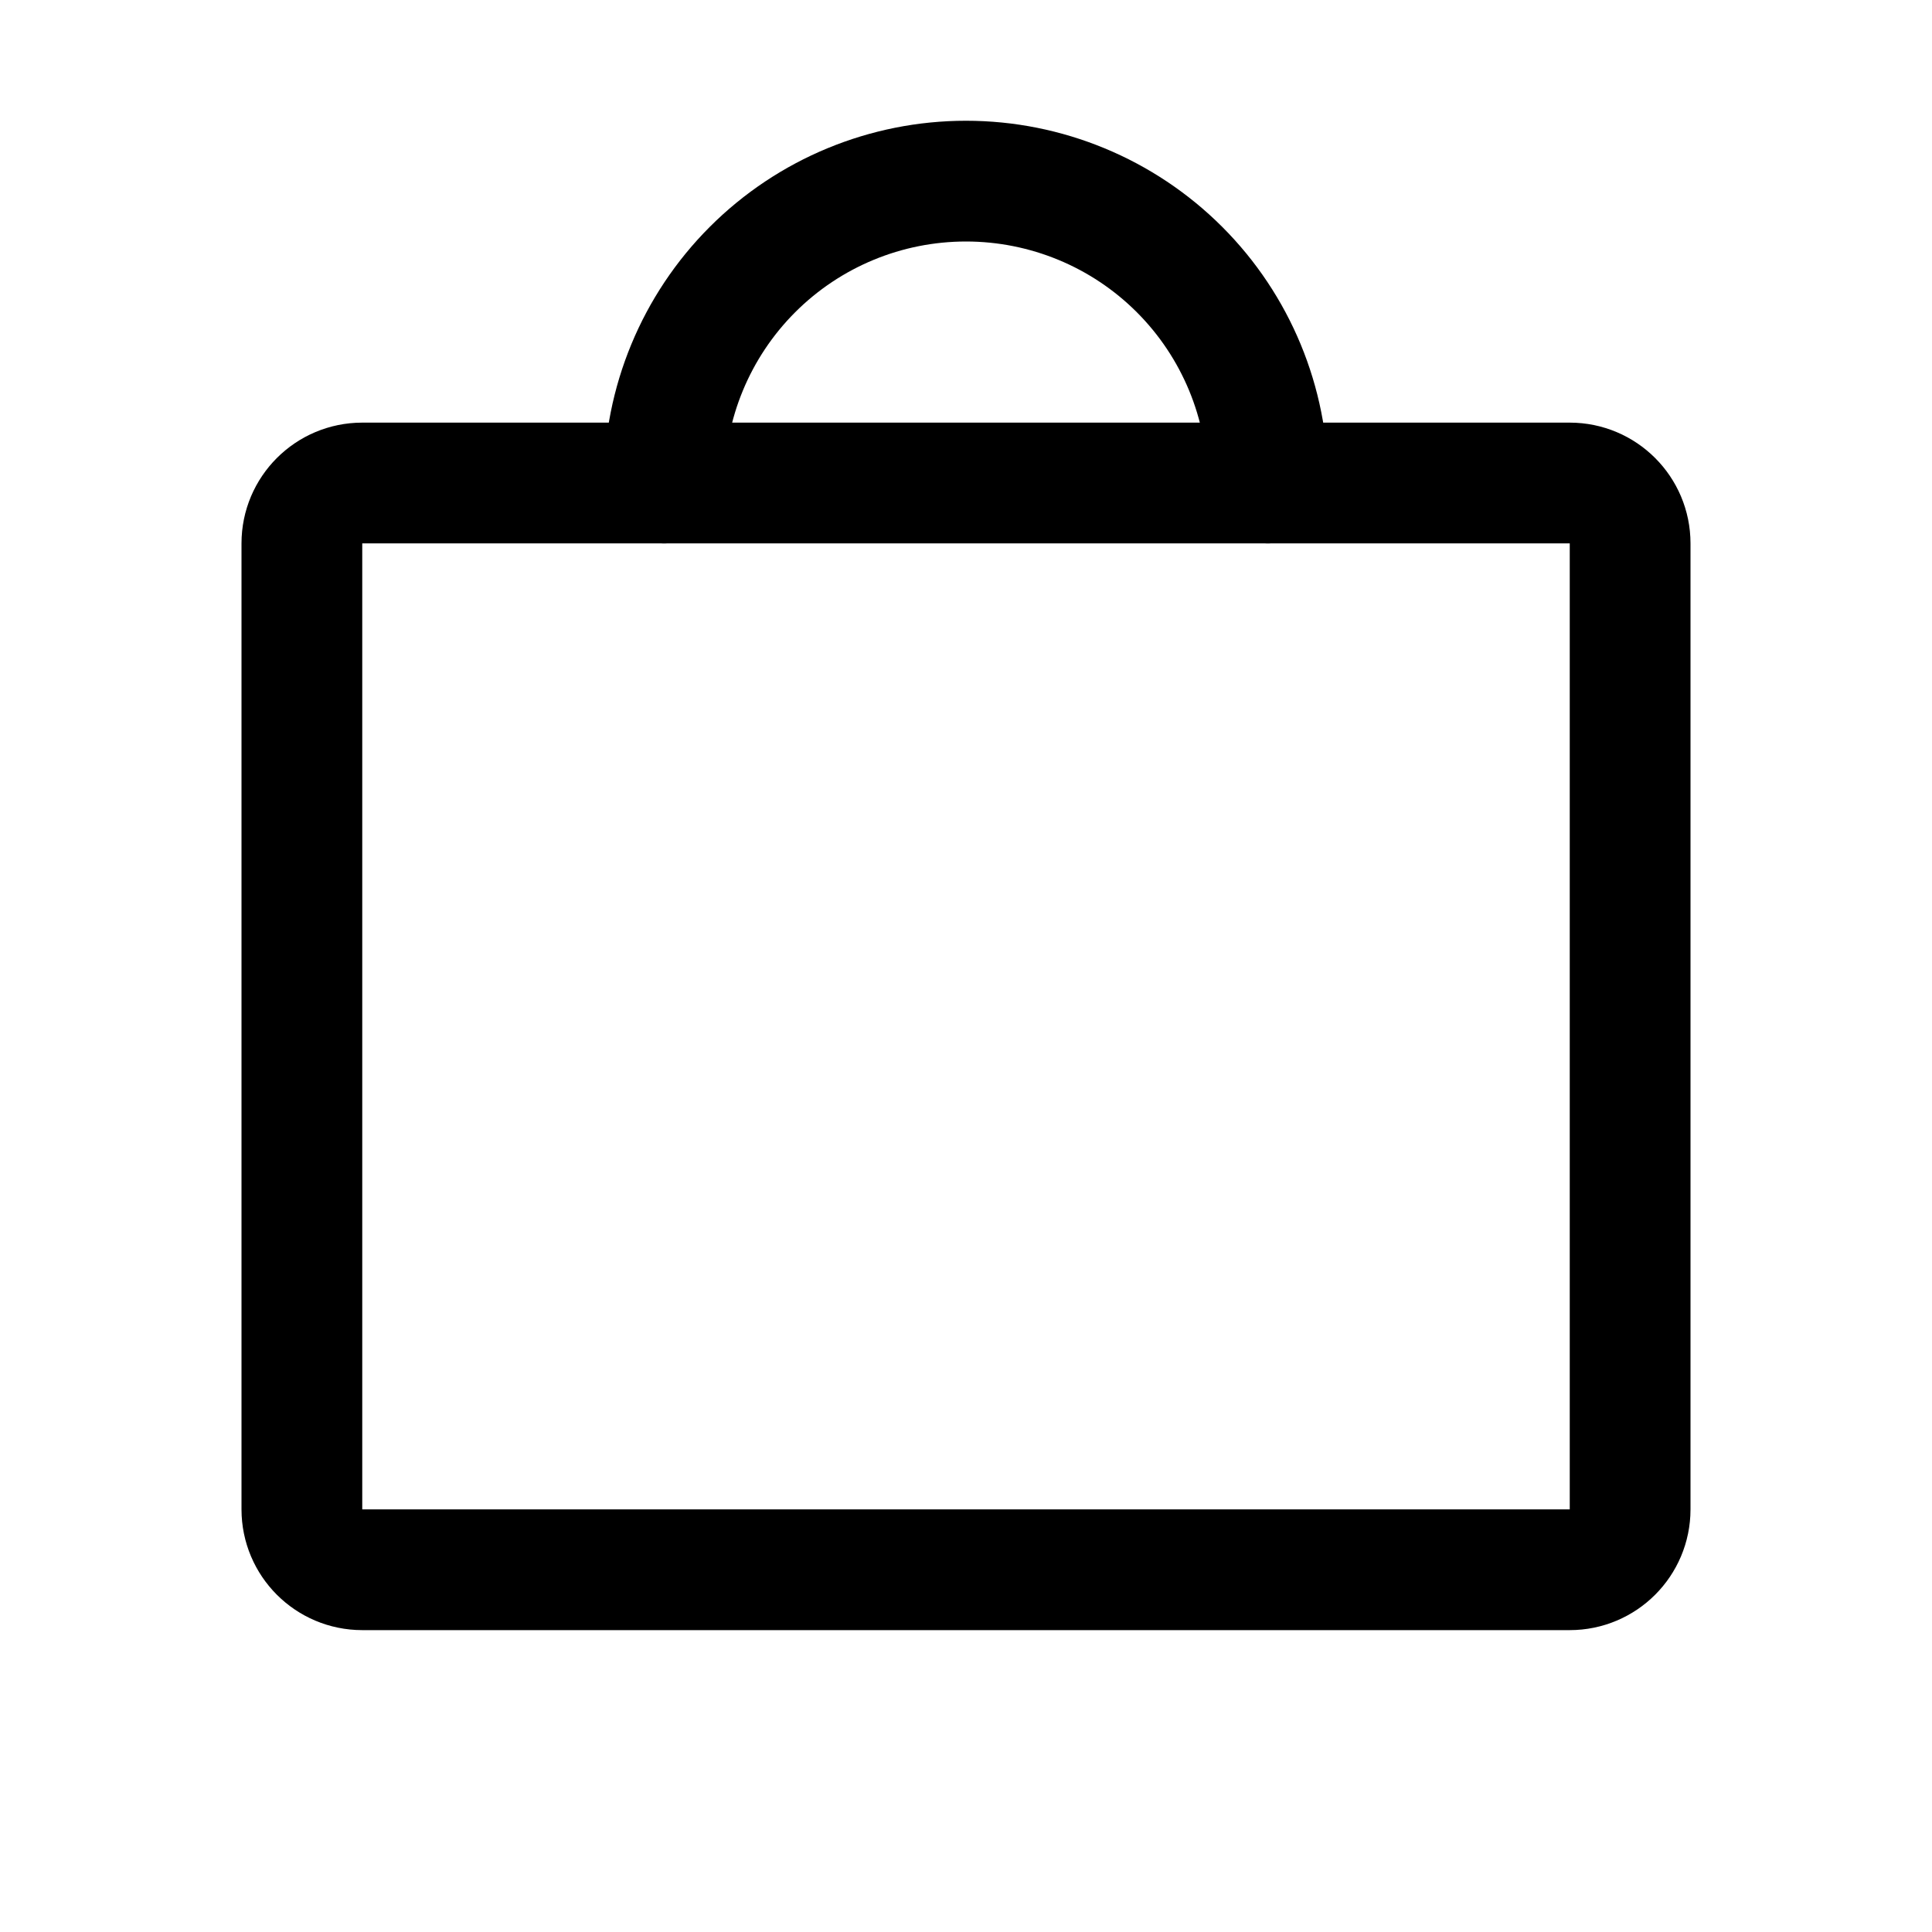
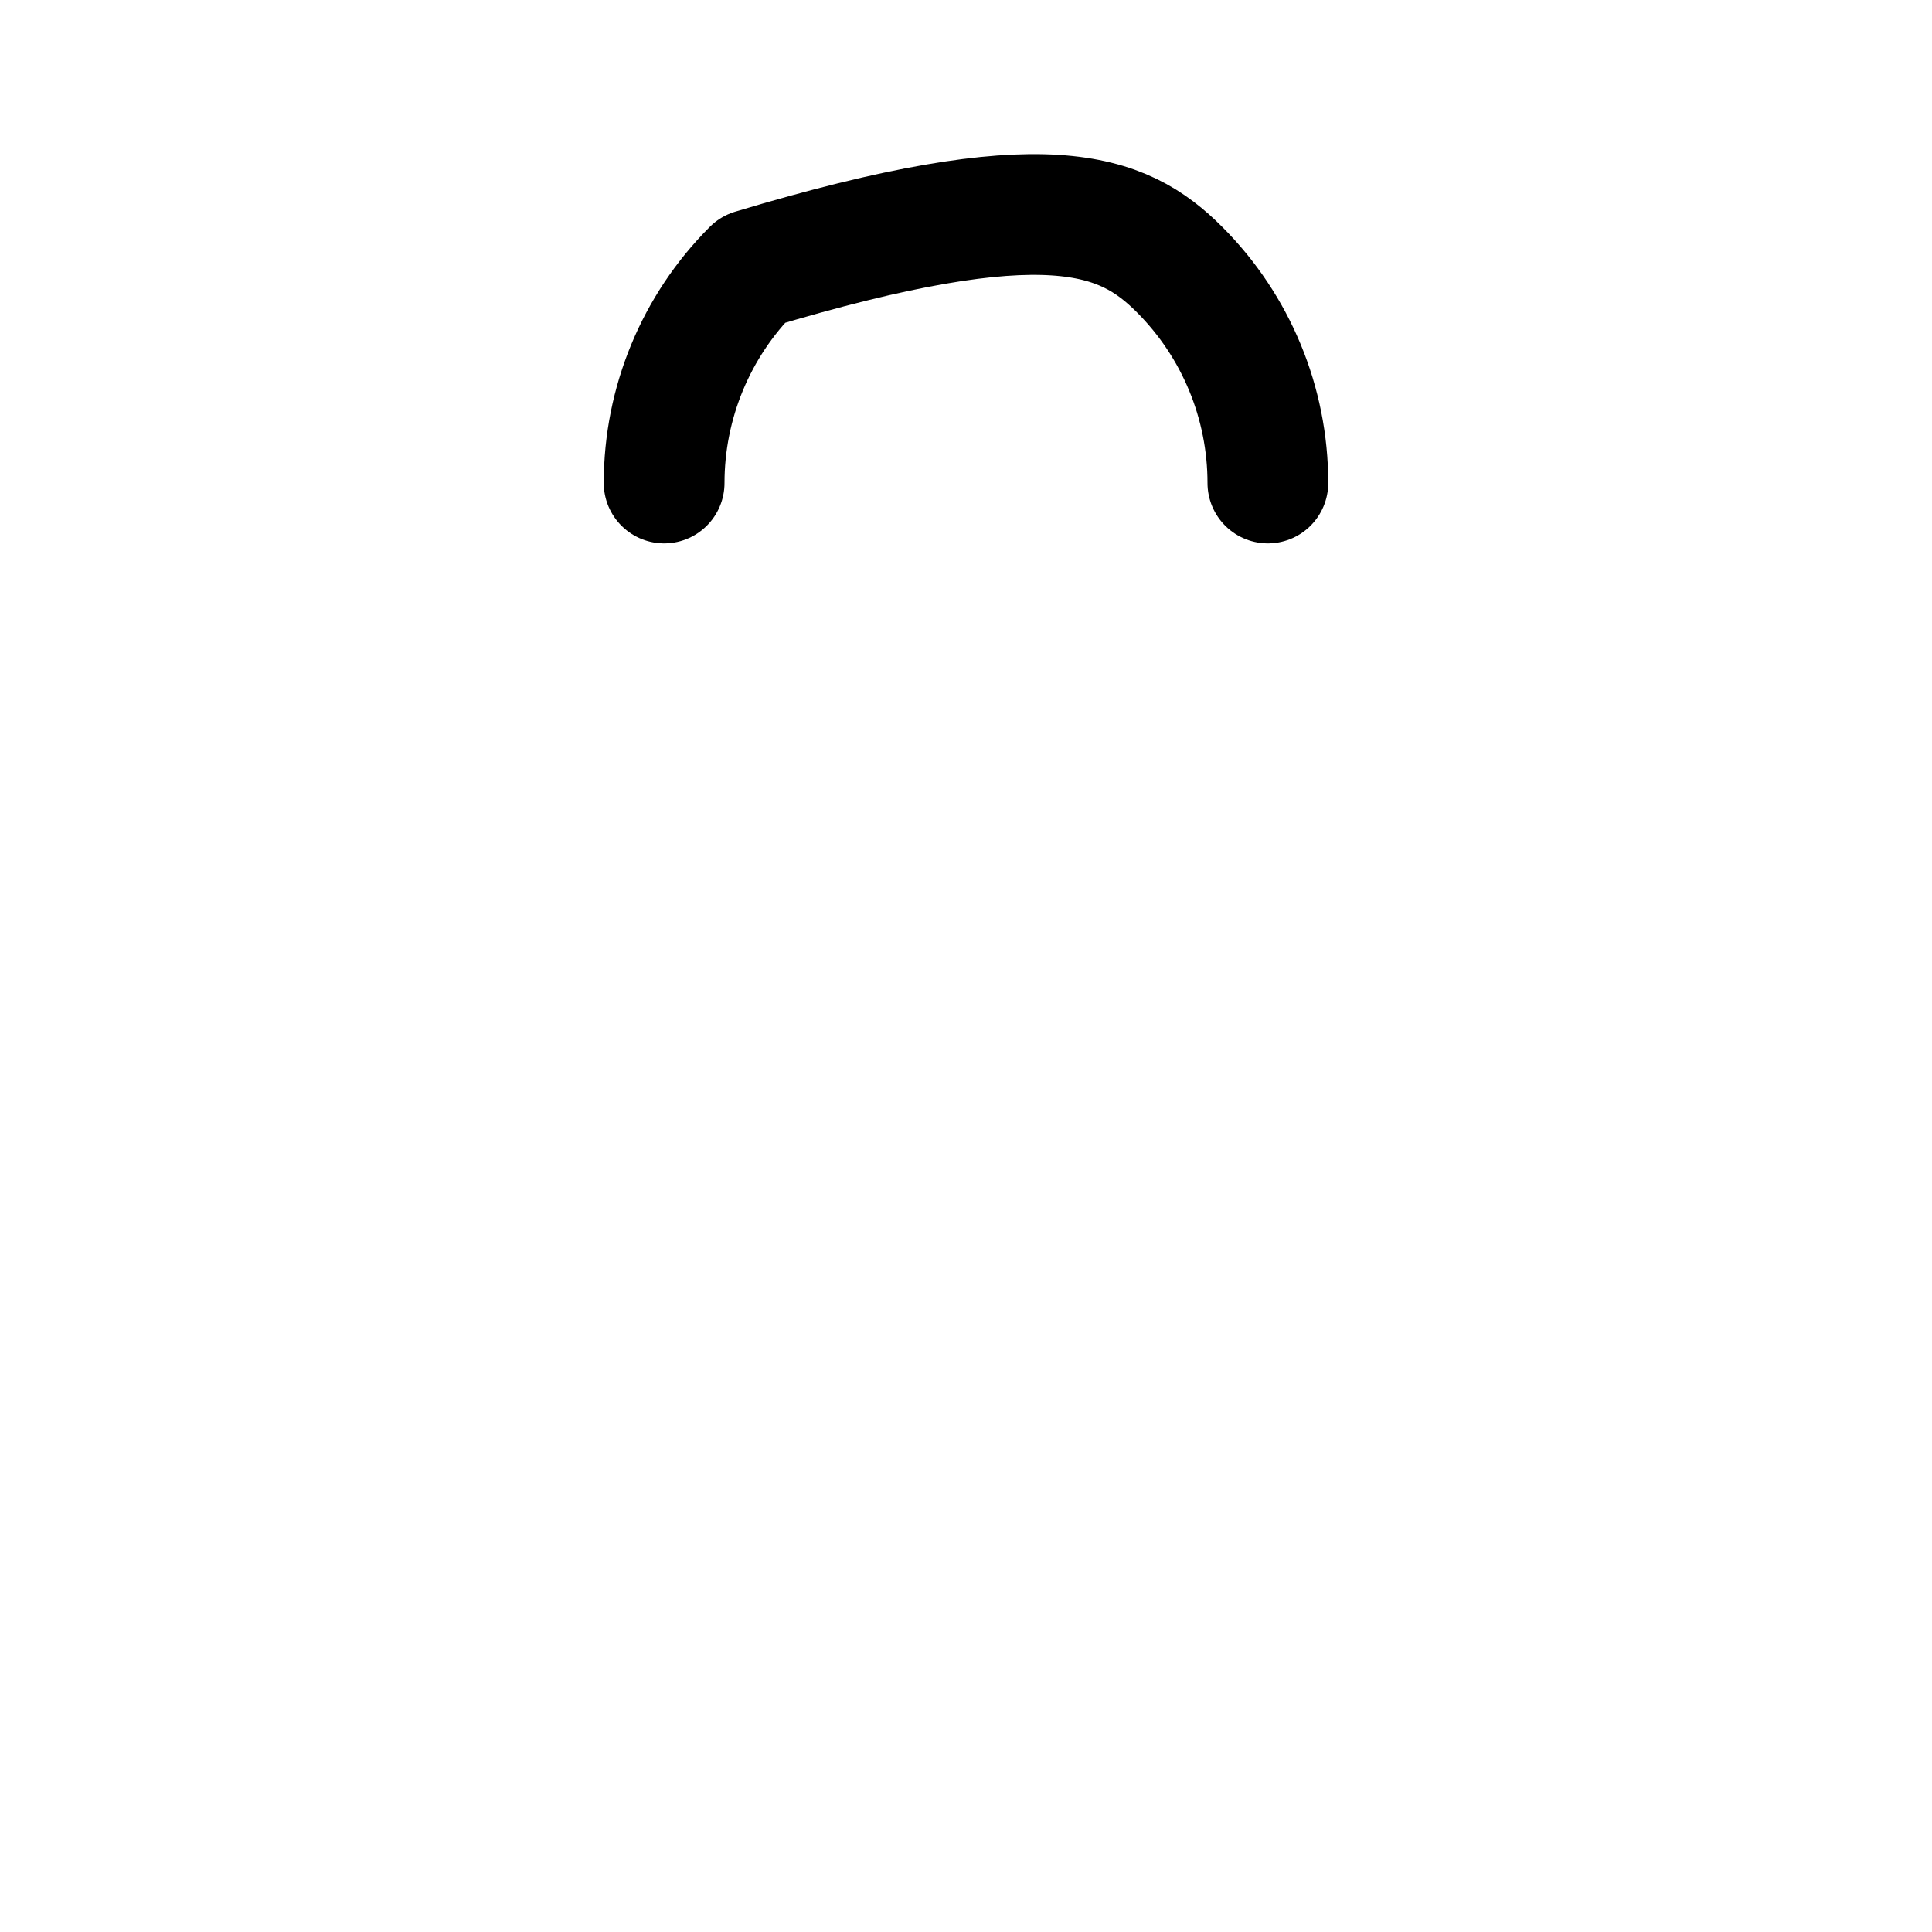
<svg xmlns="http://www.w3.org/2000/svg" width="16" height="16" viewBox="0 0 16 16" fill="none">
-   <path d="M13 4H3C2.724 4 2.5 4.224 2.5 4.5V12.5C2.5 12.776 2.724 13 3 13H13C13.276 13 13.5 12.776 13.5 12.5V4.5C13.5 4.224 13.276 4 13 4Z" stroke="black" stroke-linecap="round" stroke-linejoin="round" />
-   <path d="M5.5 4C5.5 3.337 5.763 2.701 6.232 2.232C6.701 1.763 7.337 1.5 8 1.5C8.663 1.5 9.299 1.763 9.768 2.232C10.237 2.701 10.5 3.337 10.5 4" stroke="black" stroke-linecap="round" stroke-linejoin="round" />
+   <path d="M5.5 4C5.5 3.337 5.763 2.701 6.232 2.232C8.663 1.5 9.299 1.763 9.768 2.232C10.237 2.701 10.5 3.337 10.5 4" stroke="black" stroke-linecap="round" stroke-linejoin="round" />
</svg>